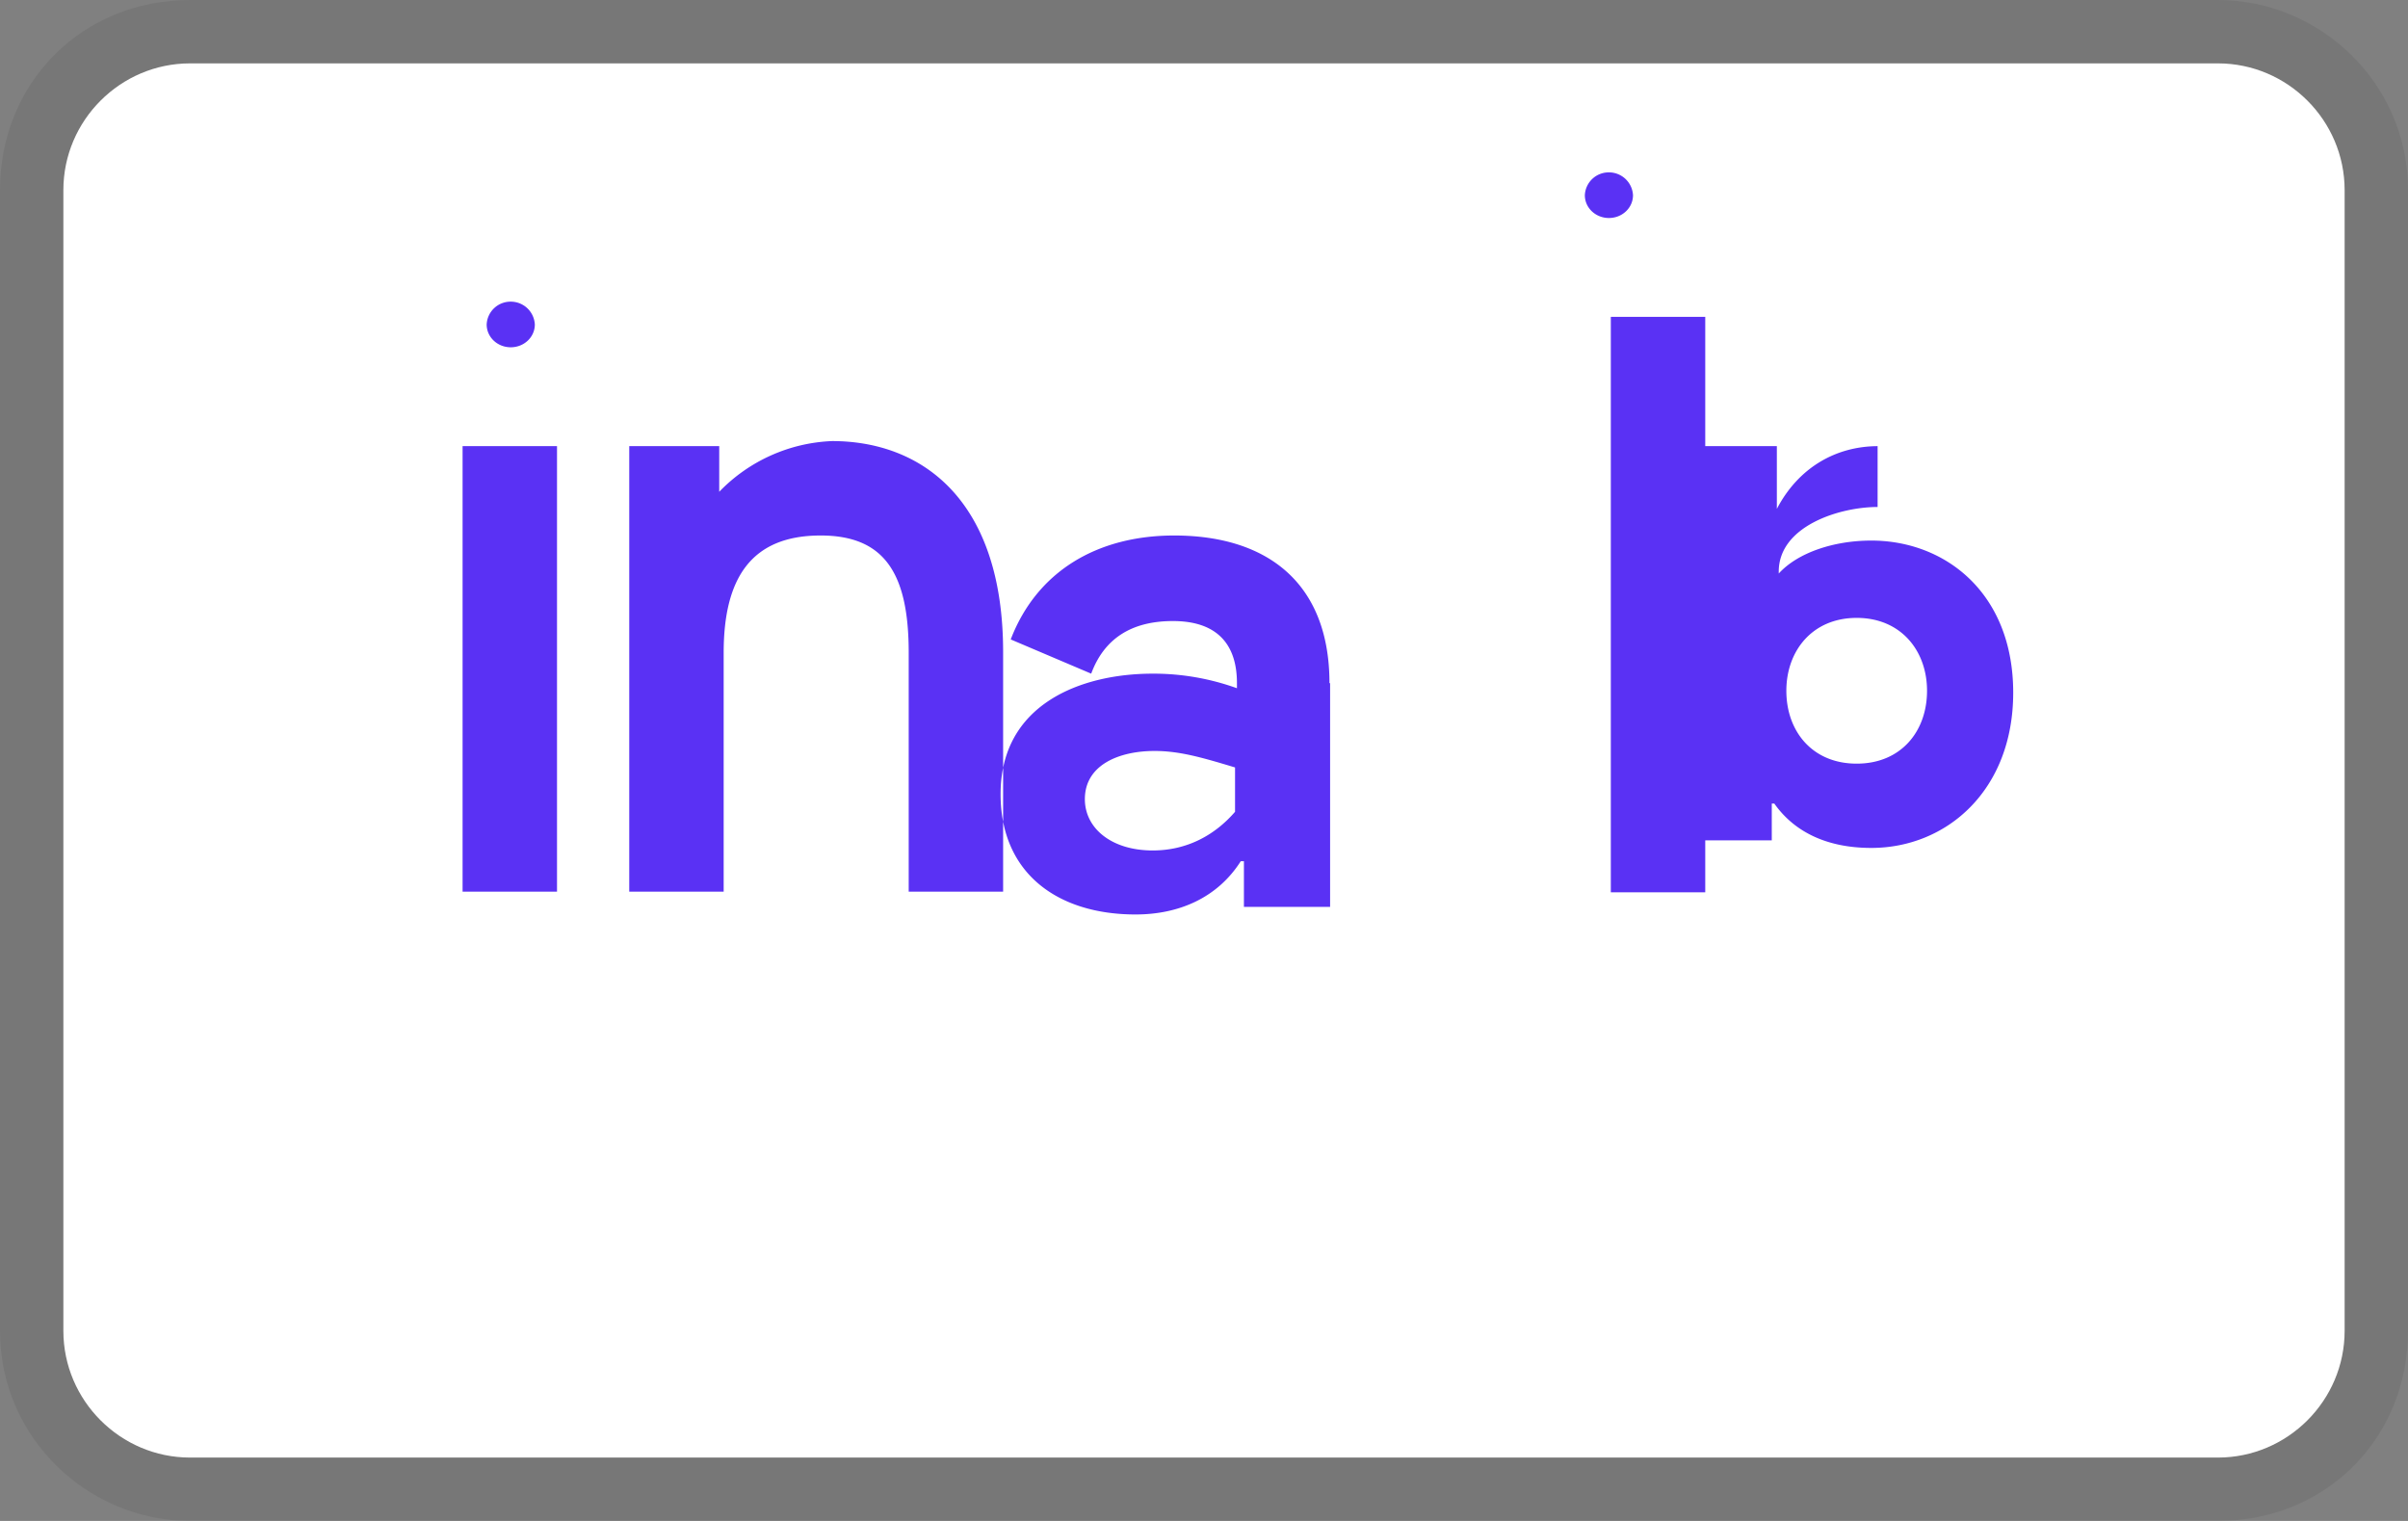
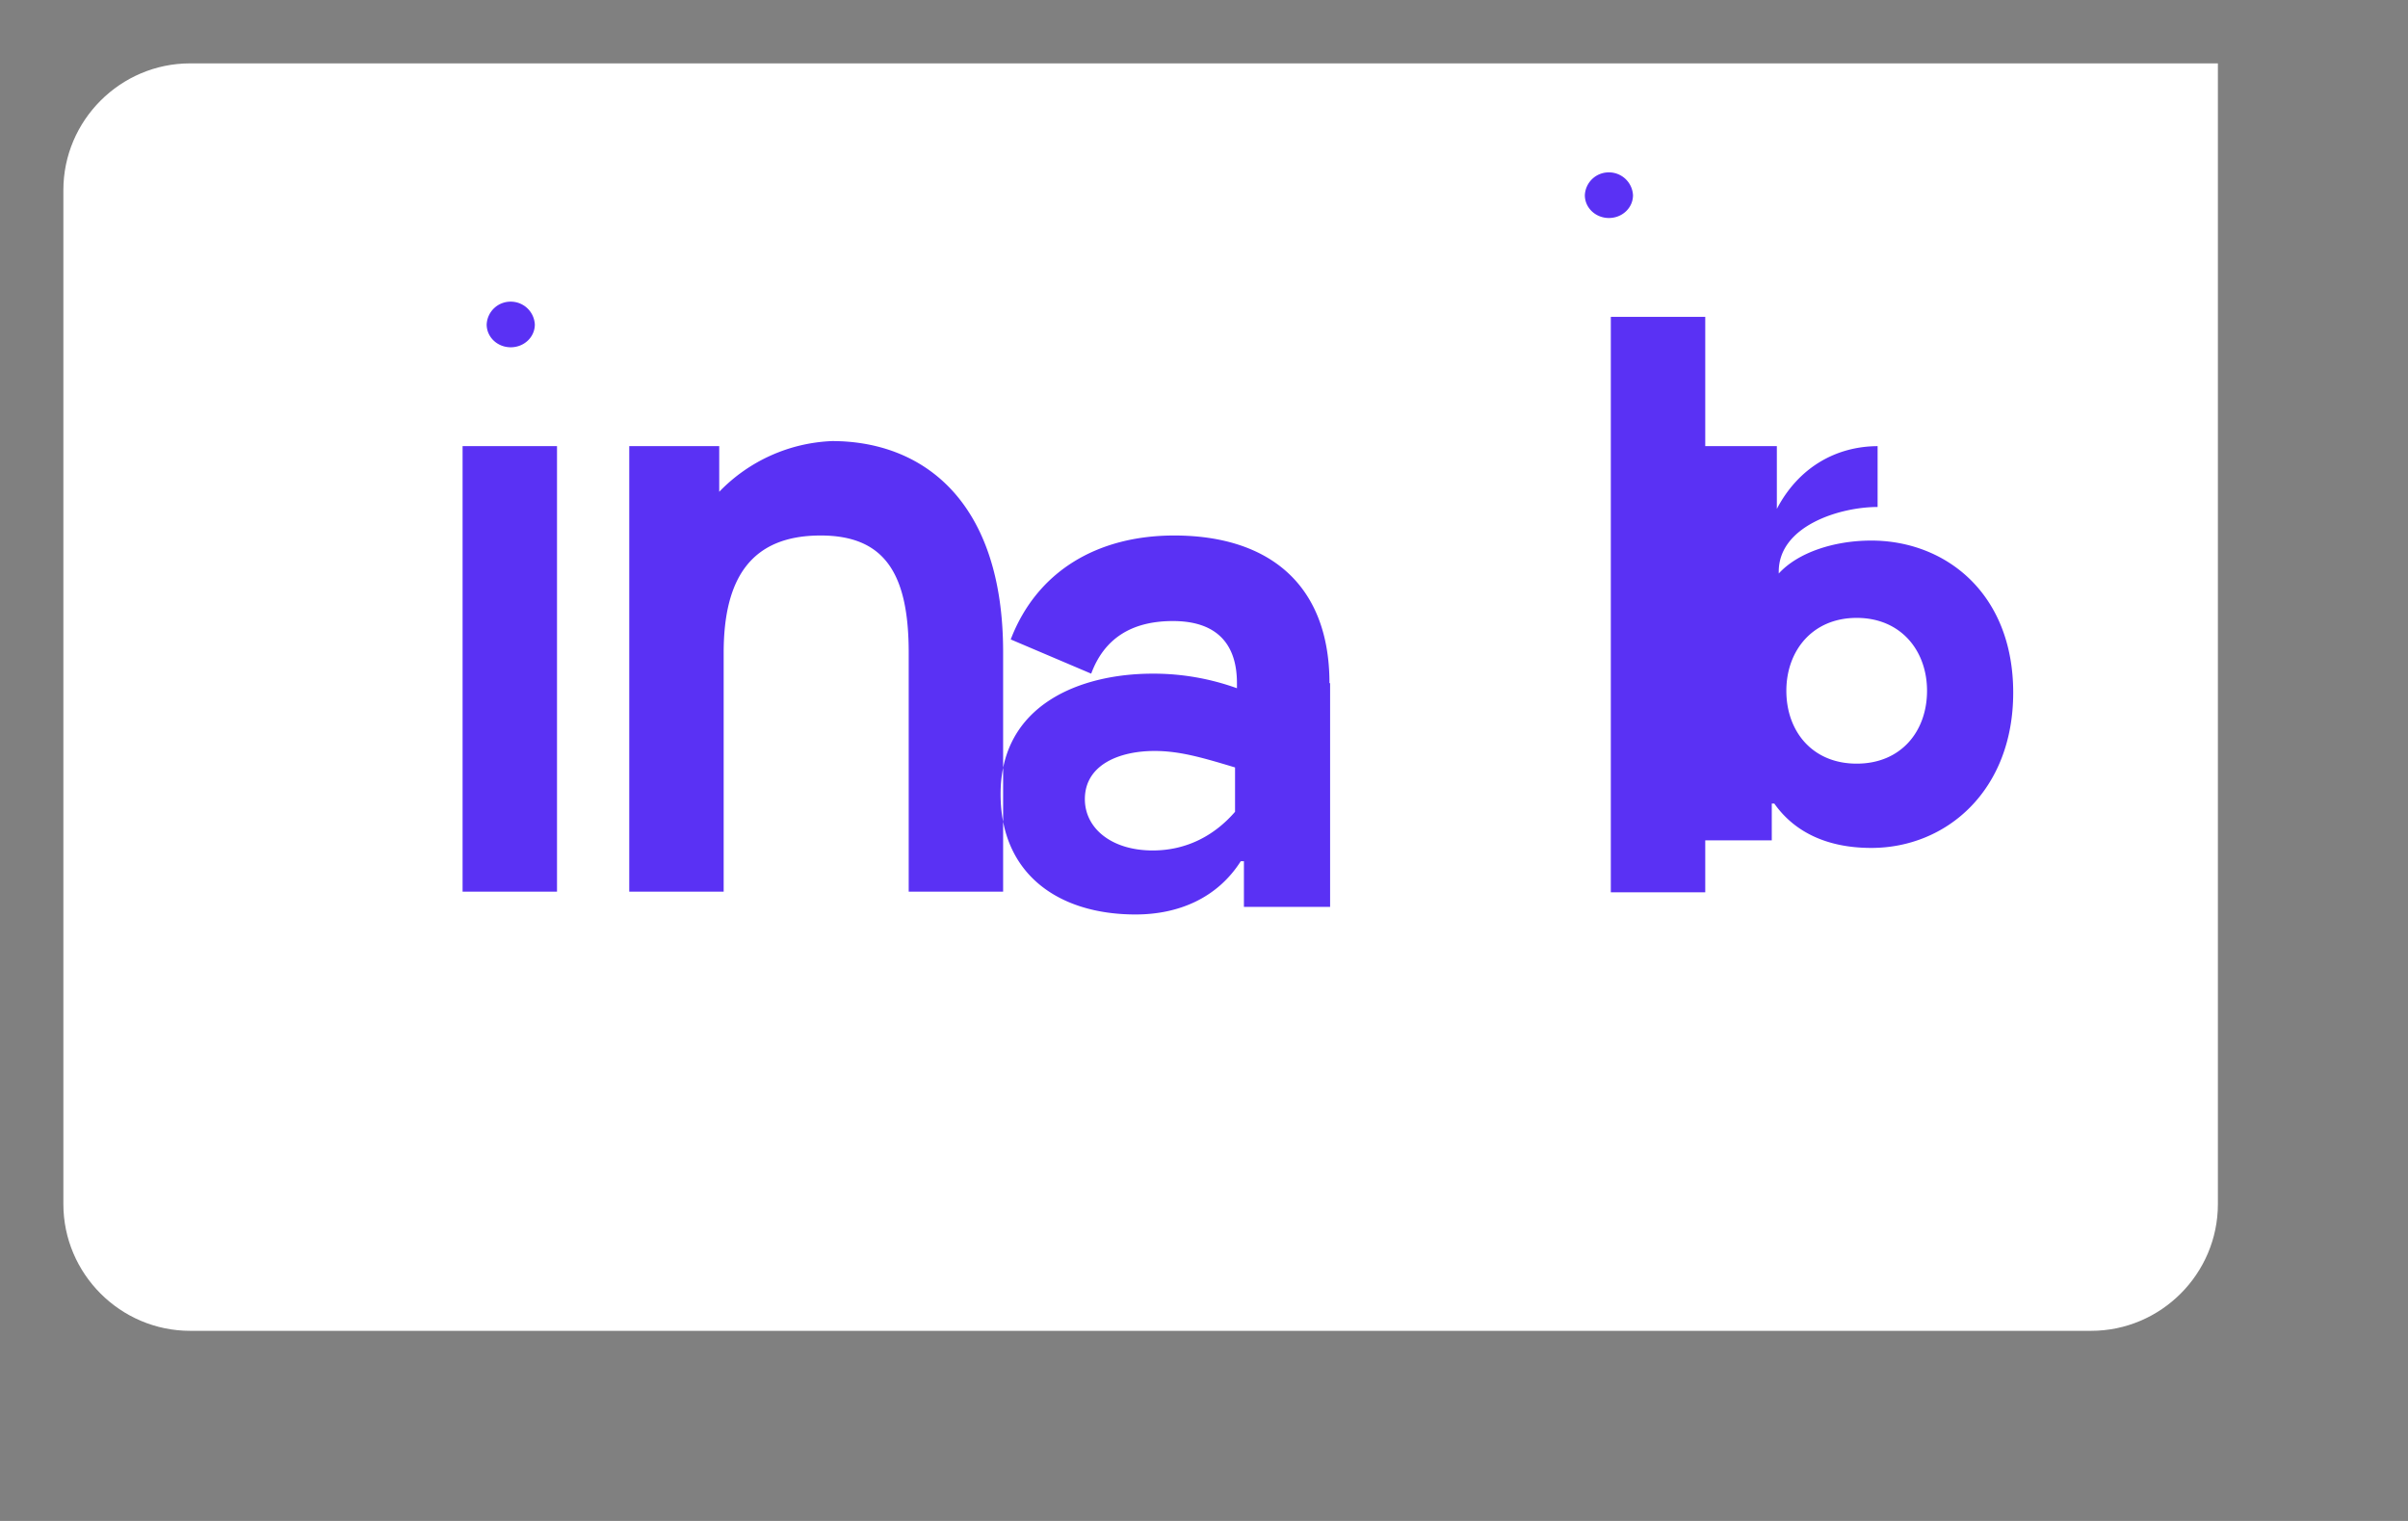
<svg xmlns="http://www.w3.org/2000/svg" width="38" height="24" viewBox="0 0 38 24" fill="none" role="img" aria-labelledby="pi-shop_pay">
  <rect x="0" y="0" width="38" height="24" fill="#808080" stroke="none" />
  <title id="pi-shop_pay">Shop Pay</title>
-   <path opacity=".07" d="M35 0H3C1.3 0 0 1.3 0 3v18c0 1.7 1.4 3 3 3h32c1.7 0 3-1.3 3-3V3c0-1.7-1.4-3-3-3z" fill="#000" />
-   <path d="M35 1c1.1 0 2 .9 2 2v18c0 1.1-.9 2-2 2H3c-1.1 0-2-.9-2-2V3c0-1.1.9-2 2-2h32z" fill="#fff" />
+   <path d="M35 1v18c0 1.1-.9 2-2 2H3c-1.1 0-2-.9-2-2V3c0-1.1.9-2 2-2h32z" fill="#fff" />
  <path d="M8.44 5.12a.38.38 0 00-.38-.36.377.377 0 00-.38.36c0 .2.17.36.38.36s.38-.16.38-.36zM7.3 7.04h1.49v7.03H7.3V7.04zm2.62 0h1.43v.72a2.62 2.62 0 011.78-.8c1.43 0 2.7.94 2.7 3.33v3.78h-1.49V10.3c0-1.25-.38-1.85-1.39-1.85-1.1 0-1.53.68-1.53 1.85v3.77h-1.49V7.04h-.01zm11.06 3.74c0-1.57-.97-2.33-2.45-2.33-1.22 0-2.17.57-2.58 1.64l1.27.54c.2-.54.62-.83 1.29-.83.68 0 1.01.35 1.01.98v.08a3.88 3.88 0 00-1.33-.23c-1.13 0-2.4.48-2.4 1.9 0 1.26.91 1.9 2.13 1.9.68 0 1.29-.26 1.66-.84h.05v.72h1.36v-3.53h-.01zm-1.49 2.03c-.33.38-.77.61-1.3.61-.65 0-1.07-.35-1.07-.81 0-.54.54-.76 1.1-.76.39 0 .74.1 1.27.26v.7zM25.42 5h1.49v9.08h-1.49V5zm4.21 3c-.6 0-1.56.3-1.56 1.02v.03c.3-.33.87-.52 1.46-.52 1.17 0 2.24.83 2.24 2.4 0 1.54-1.05 2.45-2.24 2.45-.71 0-1.22-.26-1.53-.7h-.04v.58h-1.4V7.04h1.48v.99c.34-.65.93-.99 1.6-.99h-.01v.96zm-.33 4.05c.7 0 1.11-.51 1.11-1.15 0-.63-.41-1.15-1.11-1.15-.7 0-1.11.52-1.11 1.15 0 .64.41 1.15 1.11 1.15zm-3.53-8.97a.38.38 0 00-.38-.36.377.377 0 00-.38.36c0 .2.17.36.38.36s.38-.16.38-.36z" fill="#5A31F4" />
</svg>